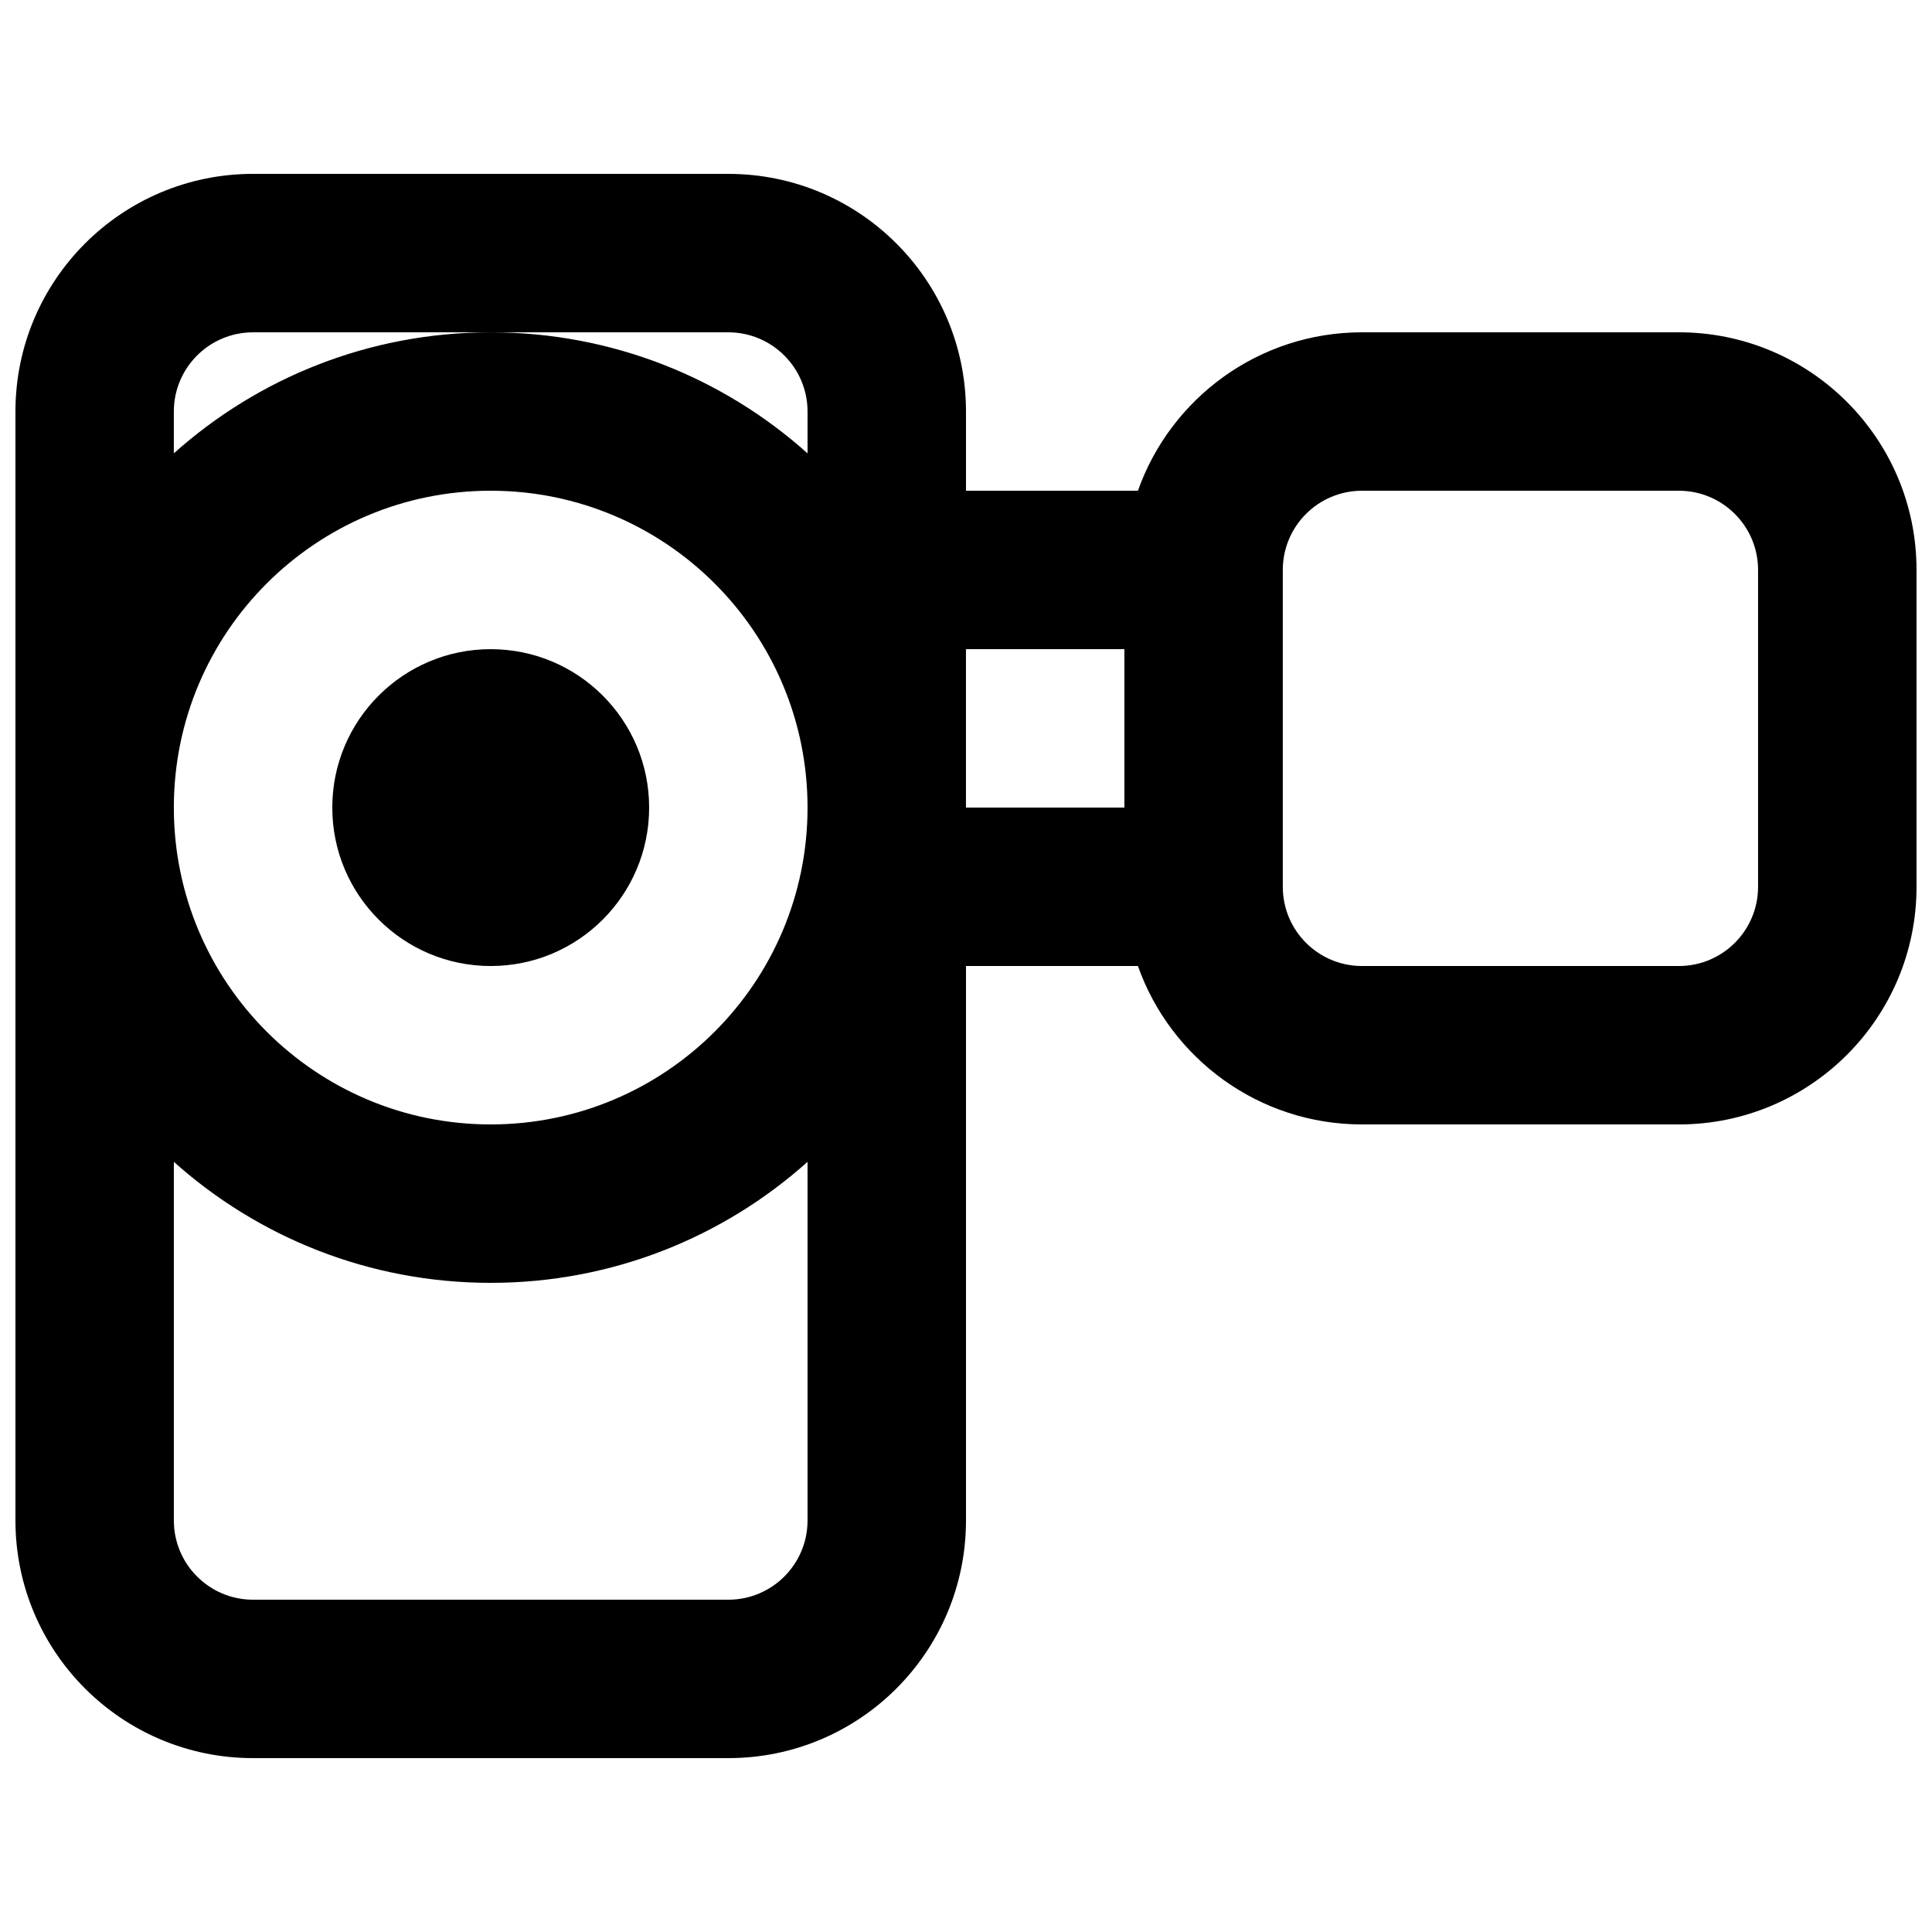
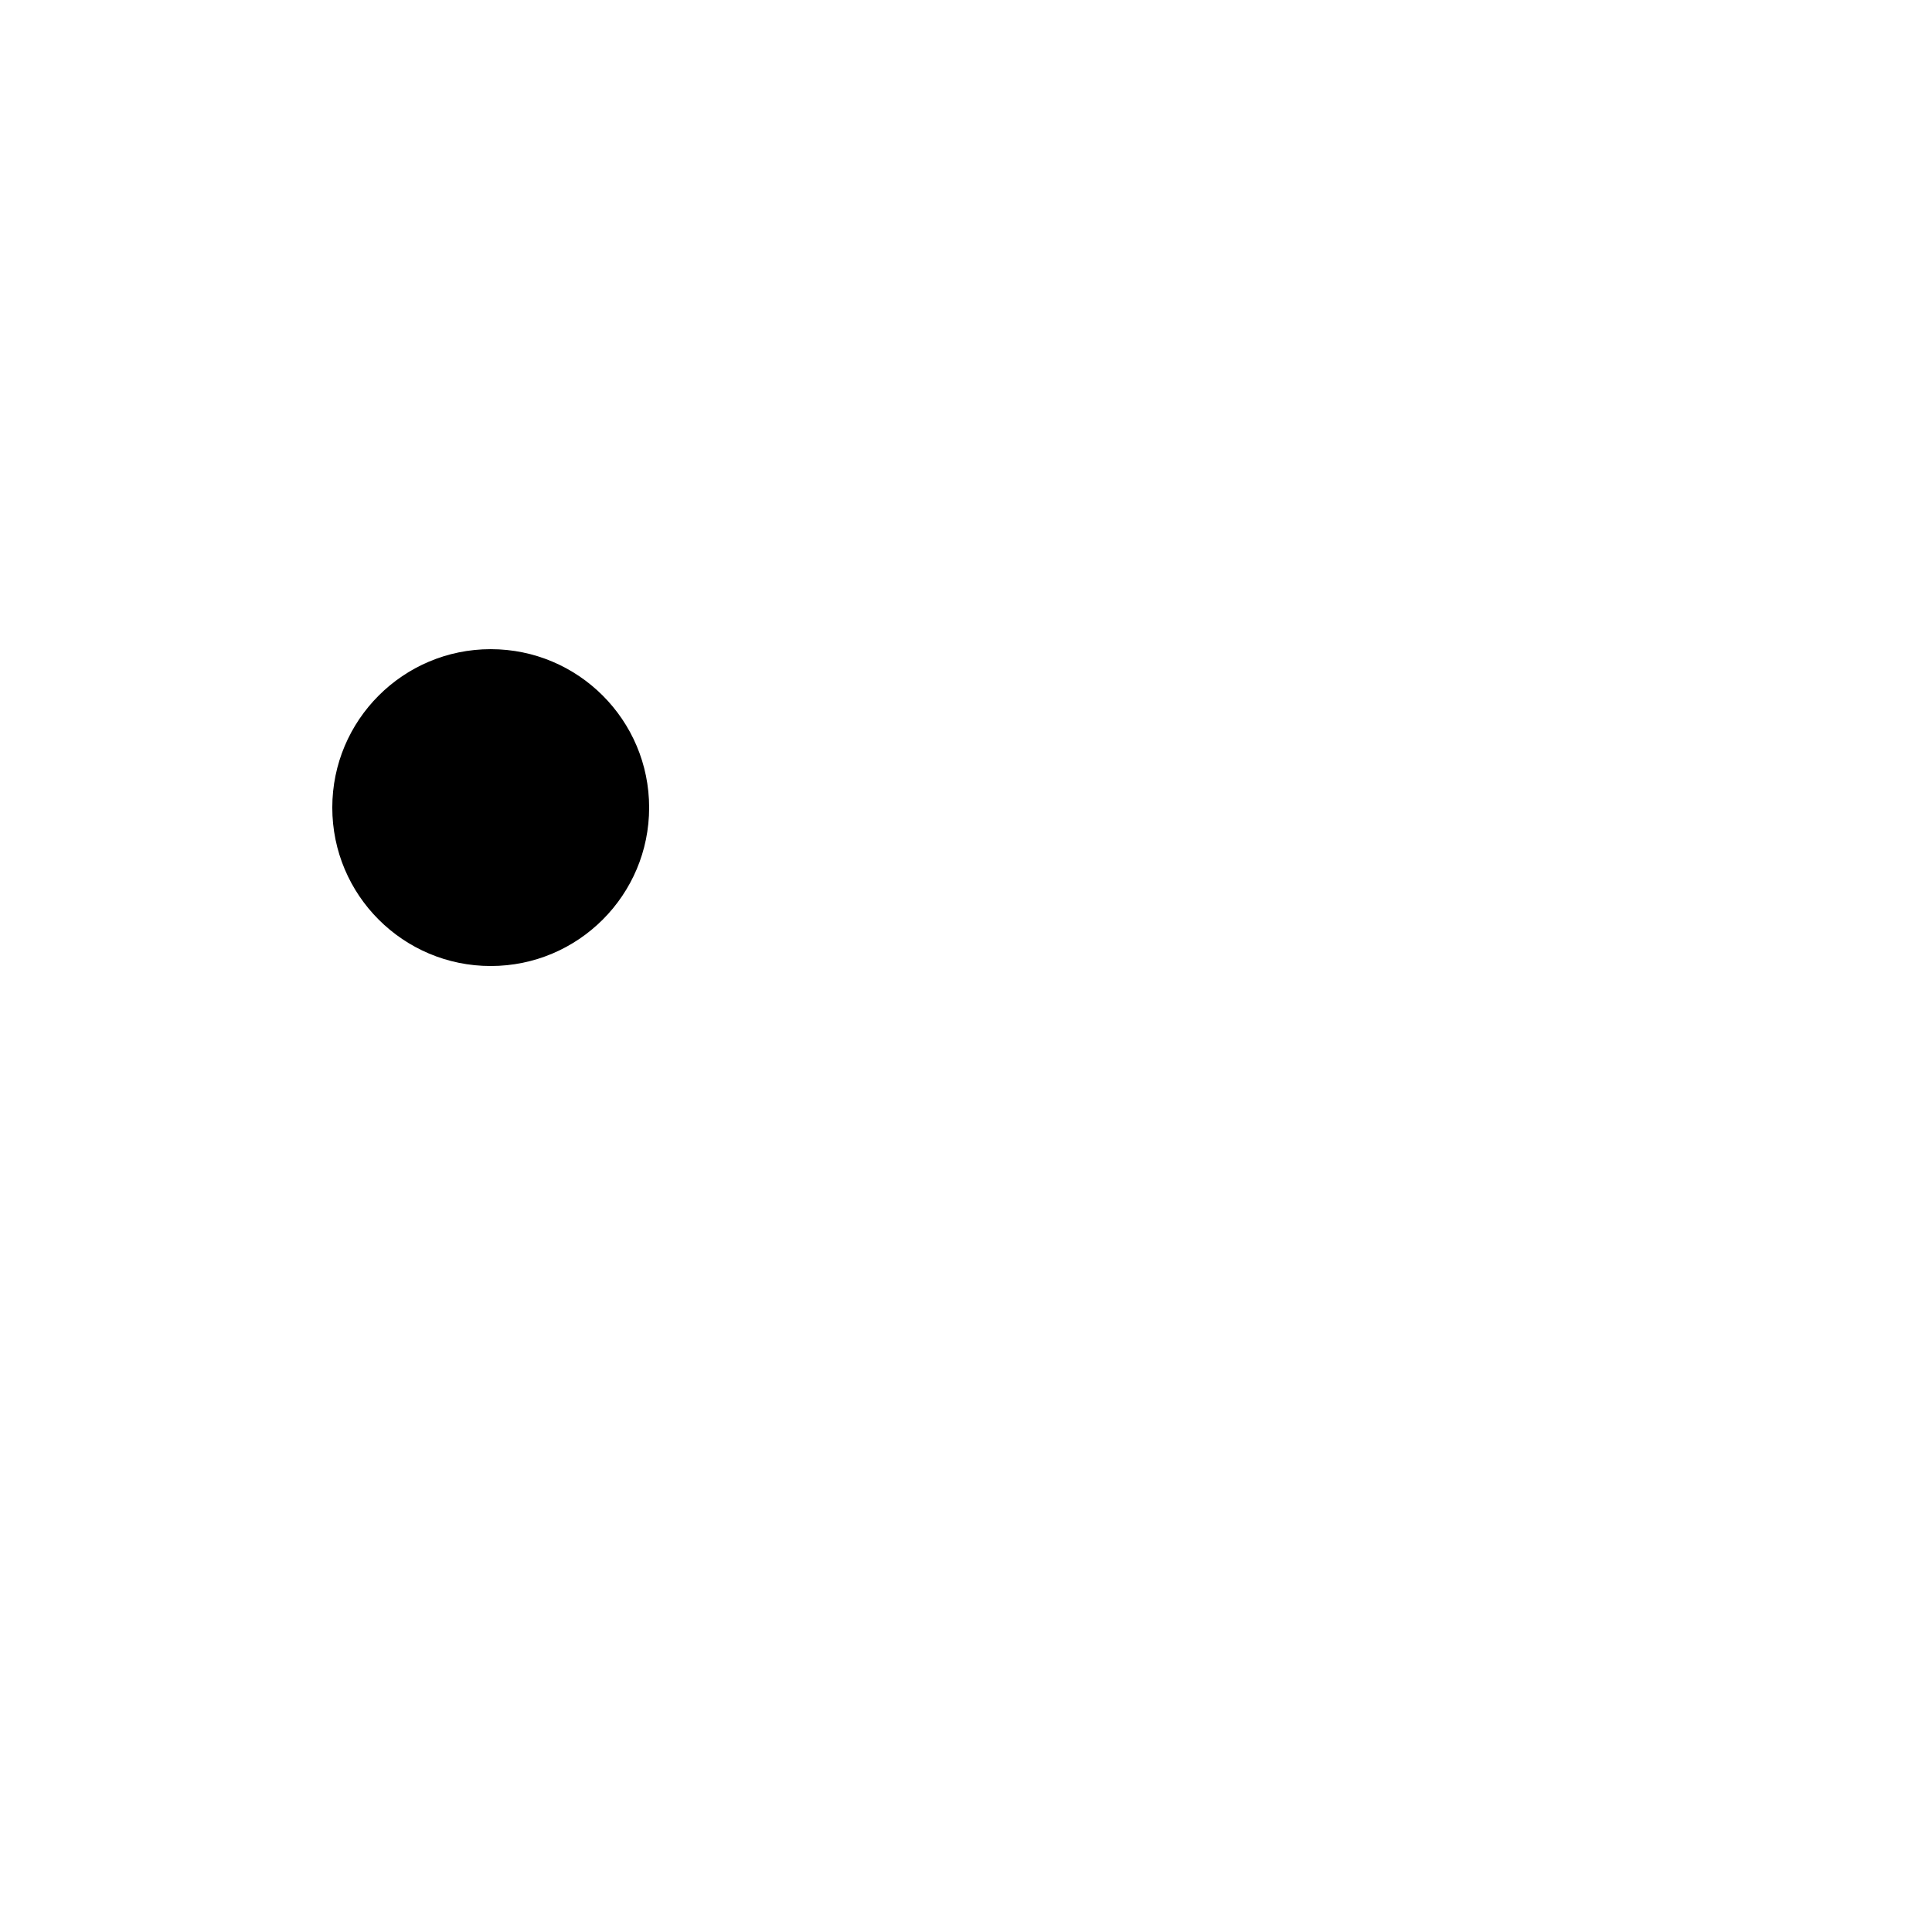
<svg xmlns="http://www.w3.org/2000/svg" width="800px" height="800px" version="1.1" viewBox="144 144 512 512">
  <defs>
    <clipPath id="a">
-       <path d="m148.09 190h503.81v420h-503.81z" />
-     </clipPath>
+       </clipPath>
  </defs>
  <path d="m232.06 358.02c0 23.188 18.797 41.984 41.984 41.984s41.984-18.797 41.984-41.984-18.797-41.984-41.984-41.984-41.984 18.797-41.984 41.984z" />
  <g clip-path="url(#a)">
    <path d="m337.02 190.08c34.781 0 62.977 28.195 62.977 62.977v20.992h45.566c8.645-24.461 31.973-41.984 59.391-41.984h83.969c34.781 0 62.977 28.195 62.977 62.977v83.969c0 34.781-28.195 62.977-62.977 62.977h-83.969c-27.418 0-50.746-17.527-59.391-41.984h-45.566v146.94c0 34.785-28.195 62.977-62.977 62.977h-125.95c-34.781 0-62.977-28.191-62.977-62.977v-293.89c0-34.781 28.195-62.977 62.977-62.977zm-146.95 167.89c0.023-46.352 37.609-83.922 83.969-83.922 46.375 0 83.969 37.594 83.969 83.969 0 46.371-37.594 83.969-83.969 83.969-46.359 0-83.945-37.57-83.969-83.926zm83.969 126c32.258 0 61.684-12.125 83.969-32.07v95.047c0 11.594-9.398 20.992-20.992 20.992h-125.95c-11.594 0-20.992-9.398-20.992-20.992v-95.047c22.281 19.945 51.711 32.07 83.969 32.07zm0-251.9c32.258 0 61.684 12.125 83.969 32.07v-11.078c0-11.594-9.398-20.992-20.992-20.992zm0 0c-32.258 0-61.688 12.125-83.969 32.07v-11.078c0-11.594 9.398-20.992 20.992-20.992zm125.95 125.95h41.984v-41.984h-41.984zm83.965 20.992c0 11.594 9.398 20.992 20.992 20.992h83.969c11.594 0 20.992-9.398 20.992-20.992v-83.969c0-11.594-9.398-20.992-20.992-20.992h-83.969c-11.594 0-20.992 9.398-20.992 20.992z" fill-rule="evenodd" />
  </g>
</svg>